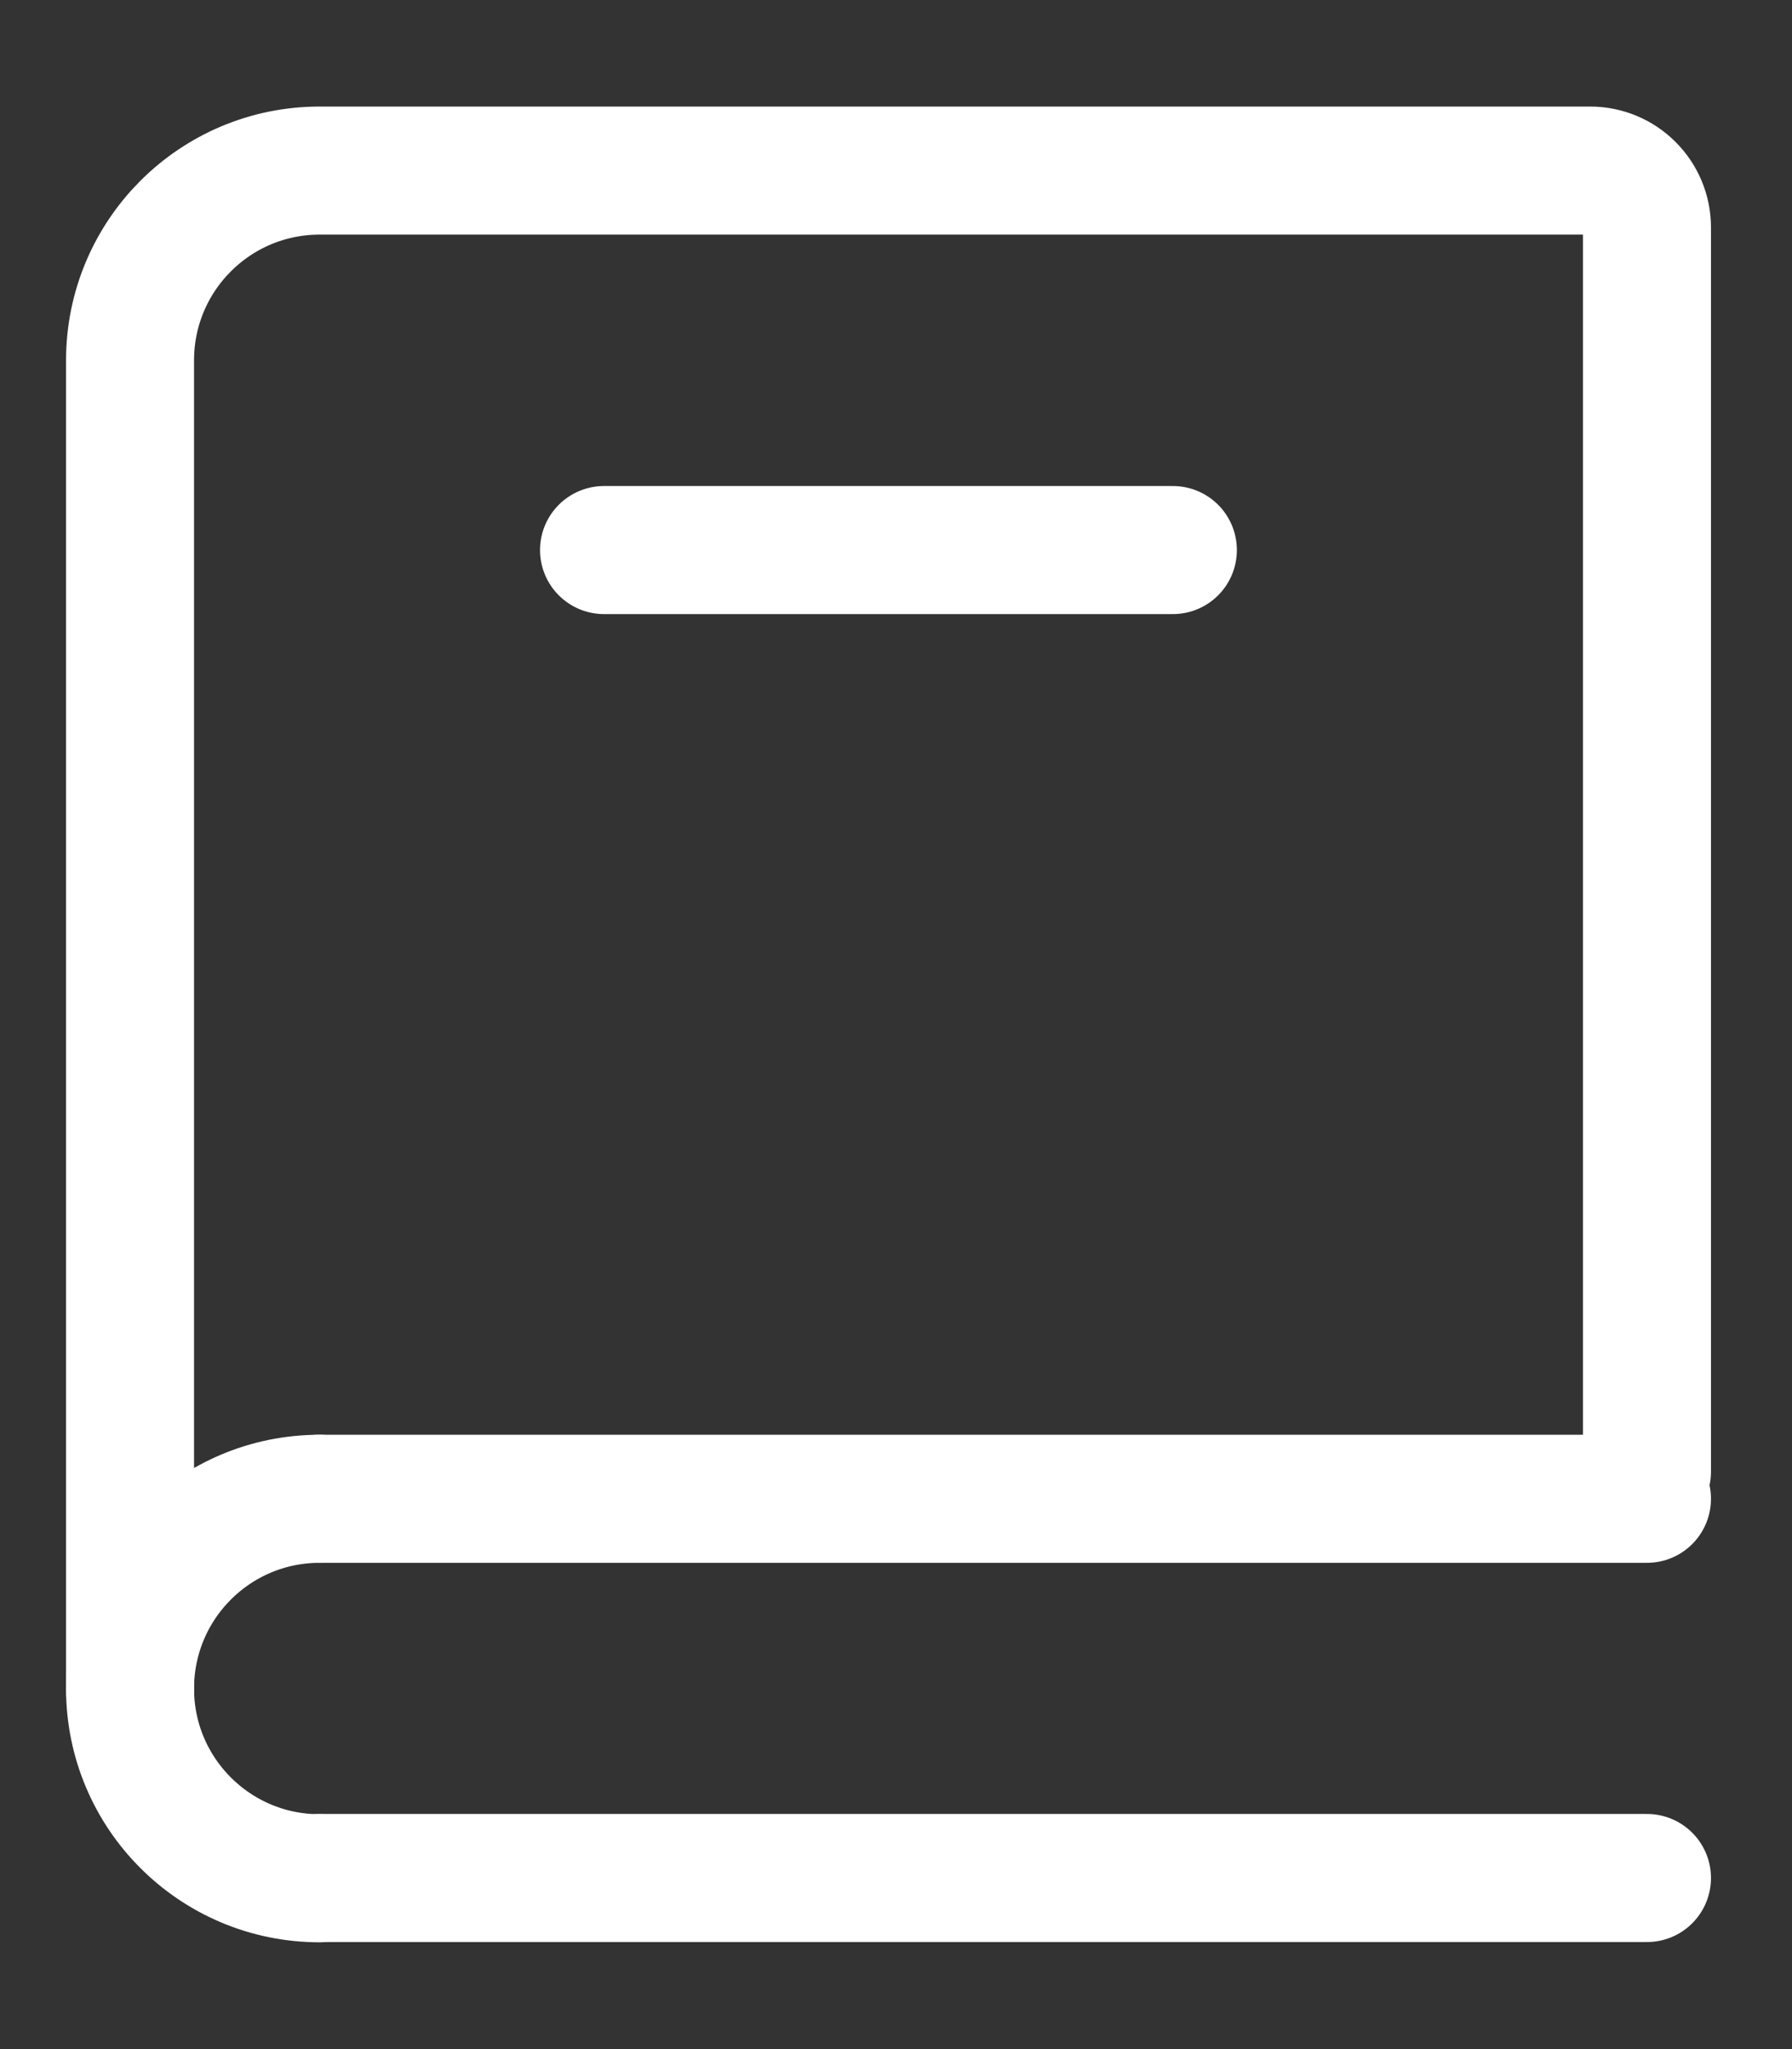
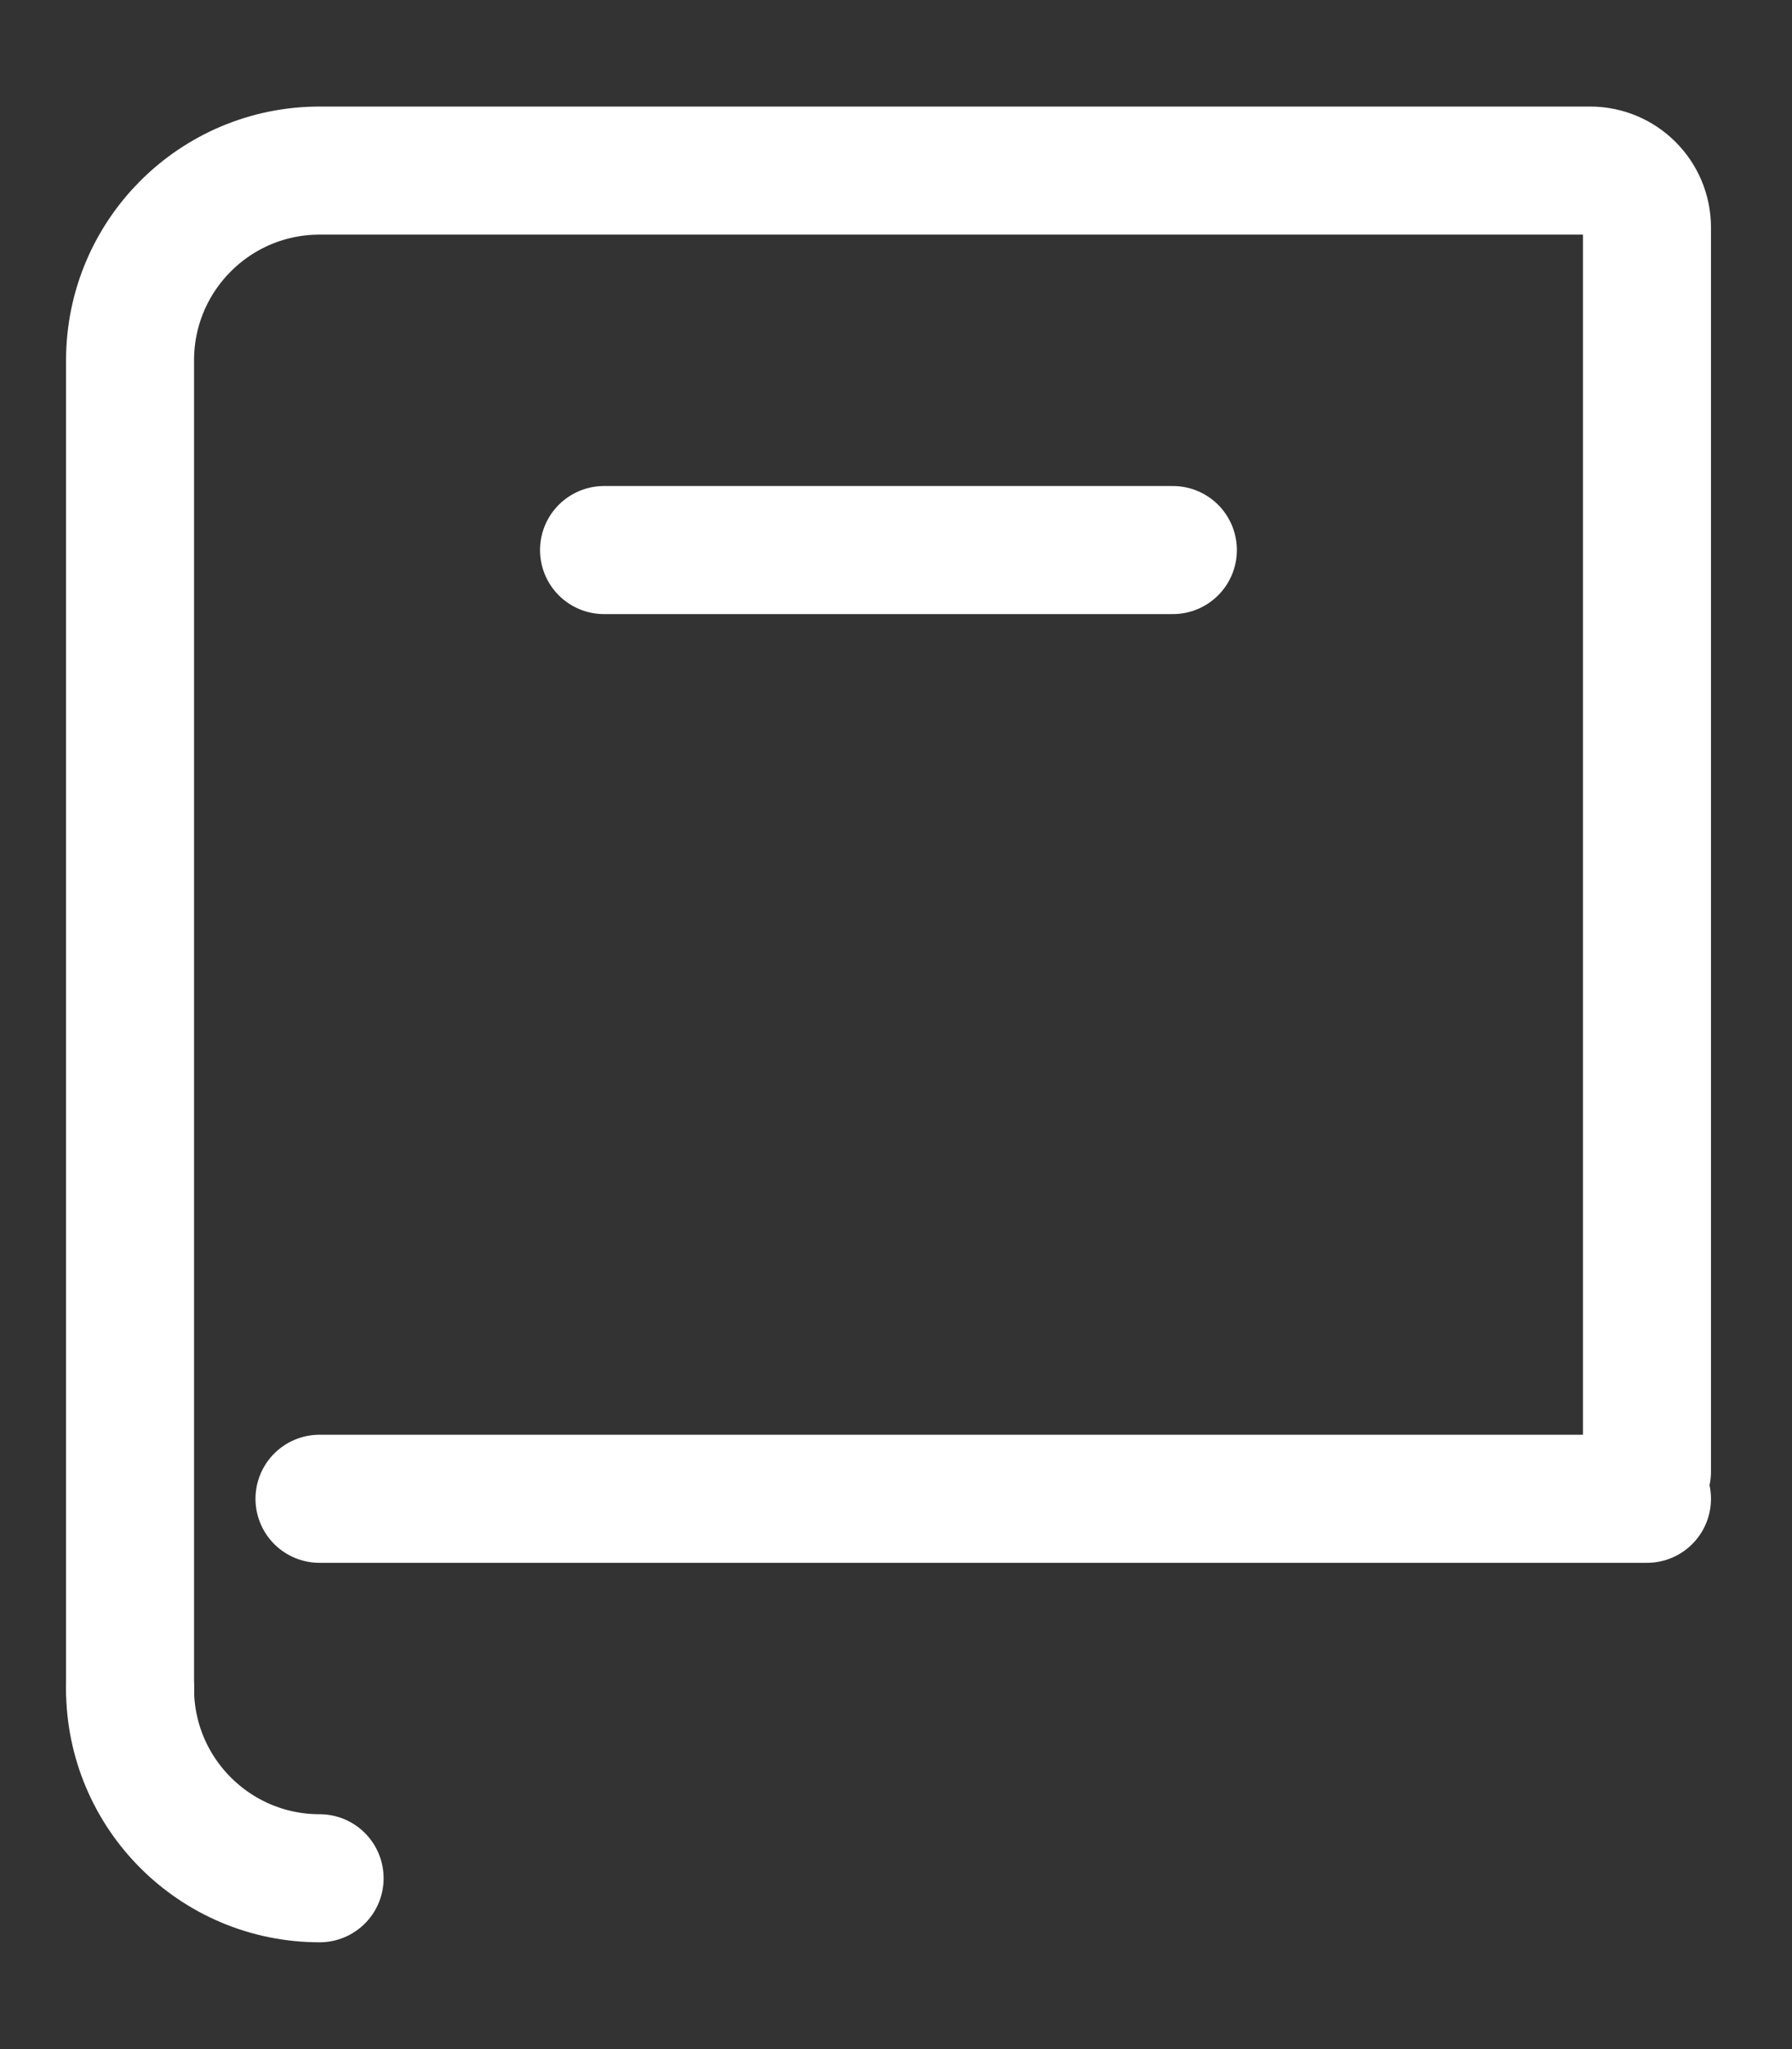
<svg xmlns="http://www.w3.org/2000/svg" width="14" height="16" viewBox="0 0 14 16" fill="none">
  <rect x="0" y="0" width="14" height="16" fill="#333333" stroke="none" />
  <path d="M1.016 13.184V2.814C1.016 1.995 1.679 1.332 2.497 1.332H12.423C12.668 1.332 12.867 1.531 12.867 1.776V11.491" stroke="white" stroke-linecap="round" />
  <path d="M2.496 11.703H12.867" stroke="white" stroke-linecap="round" />
-   <path d="M2.496 14.664H12.867" stroke="white" stroke-linecap="round" />
-   <path d="M2.497 14.666C1.679 14.666 1.016 14.003 1.016 13.185C1.016 12.366 1.679 11.703 2.497 11.703" stroke="white" stroke-linecap="round" stroke-linejoin="round" />
+   <path d="M2.497 14.666C1.679 14.666 1.016 14.003 1.016 13.185" stroke="white" stroke-linecap="round" stroke-linejoin="round" />
  <path d="M4.719 4.295H9.163" stroke="white" stroke-linecap="round" />
</svg>